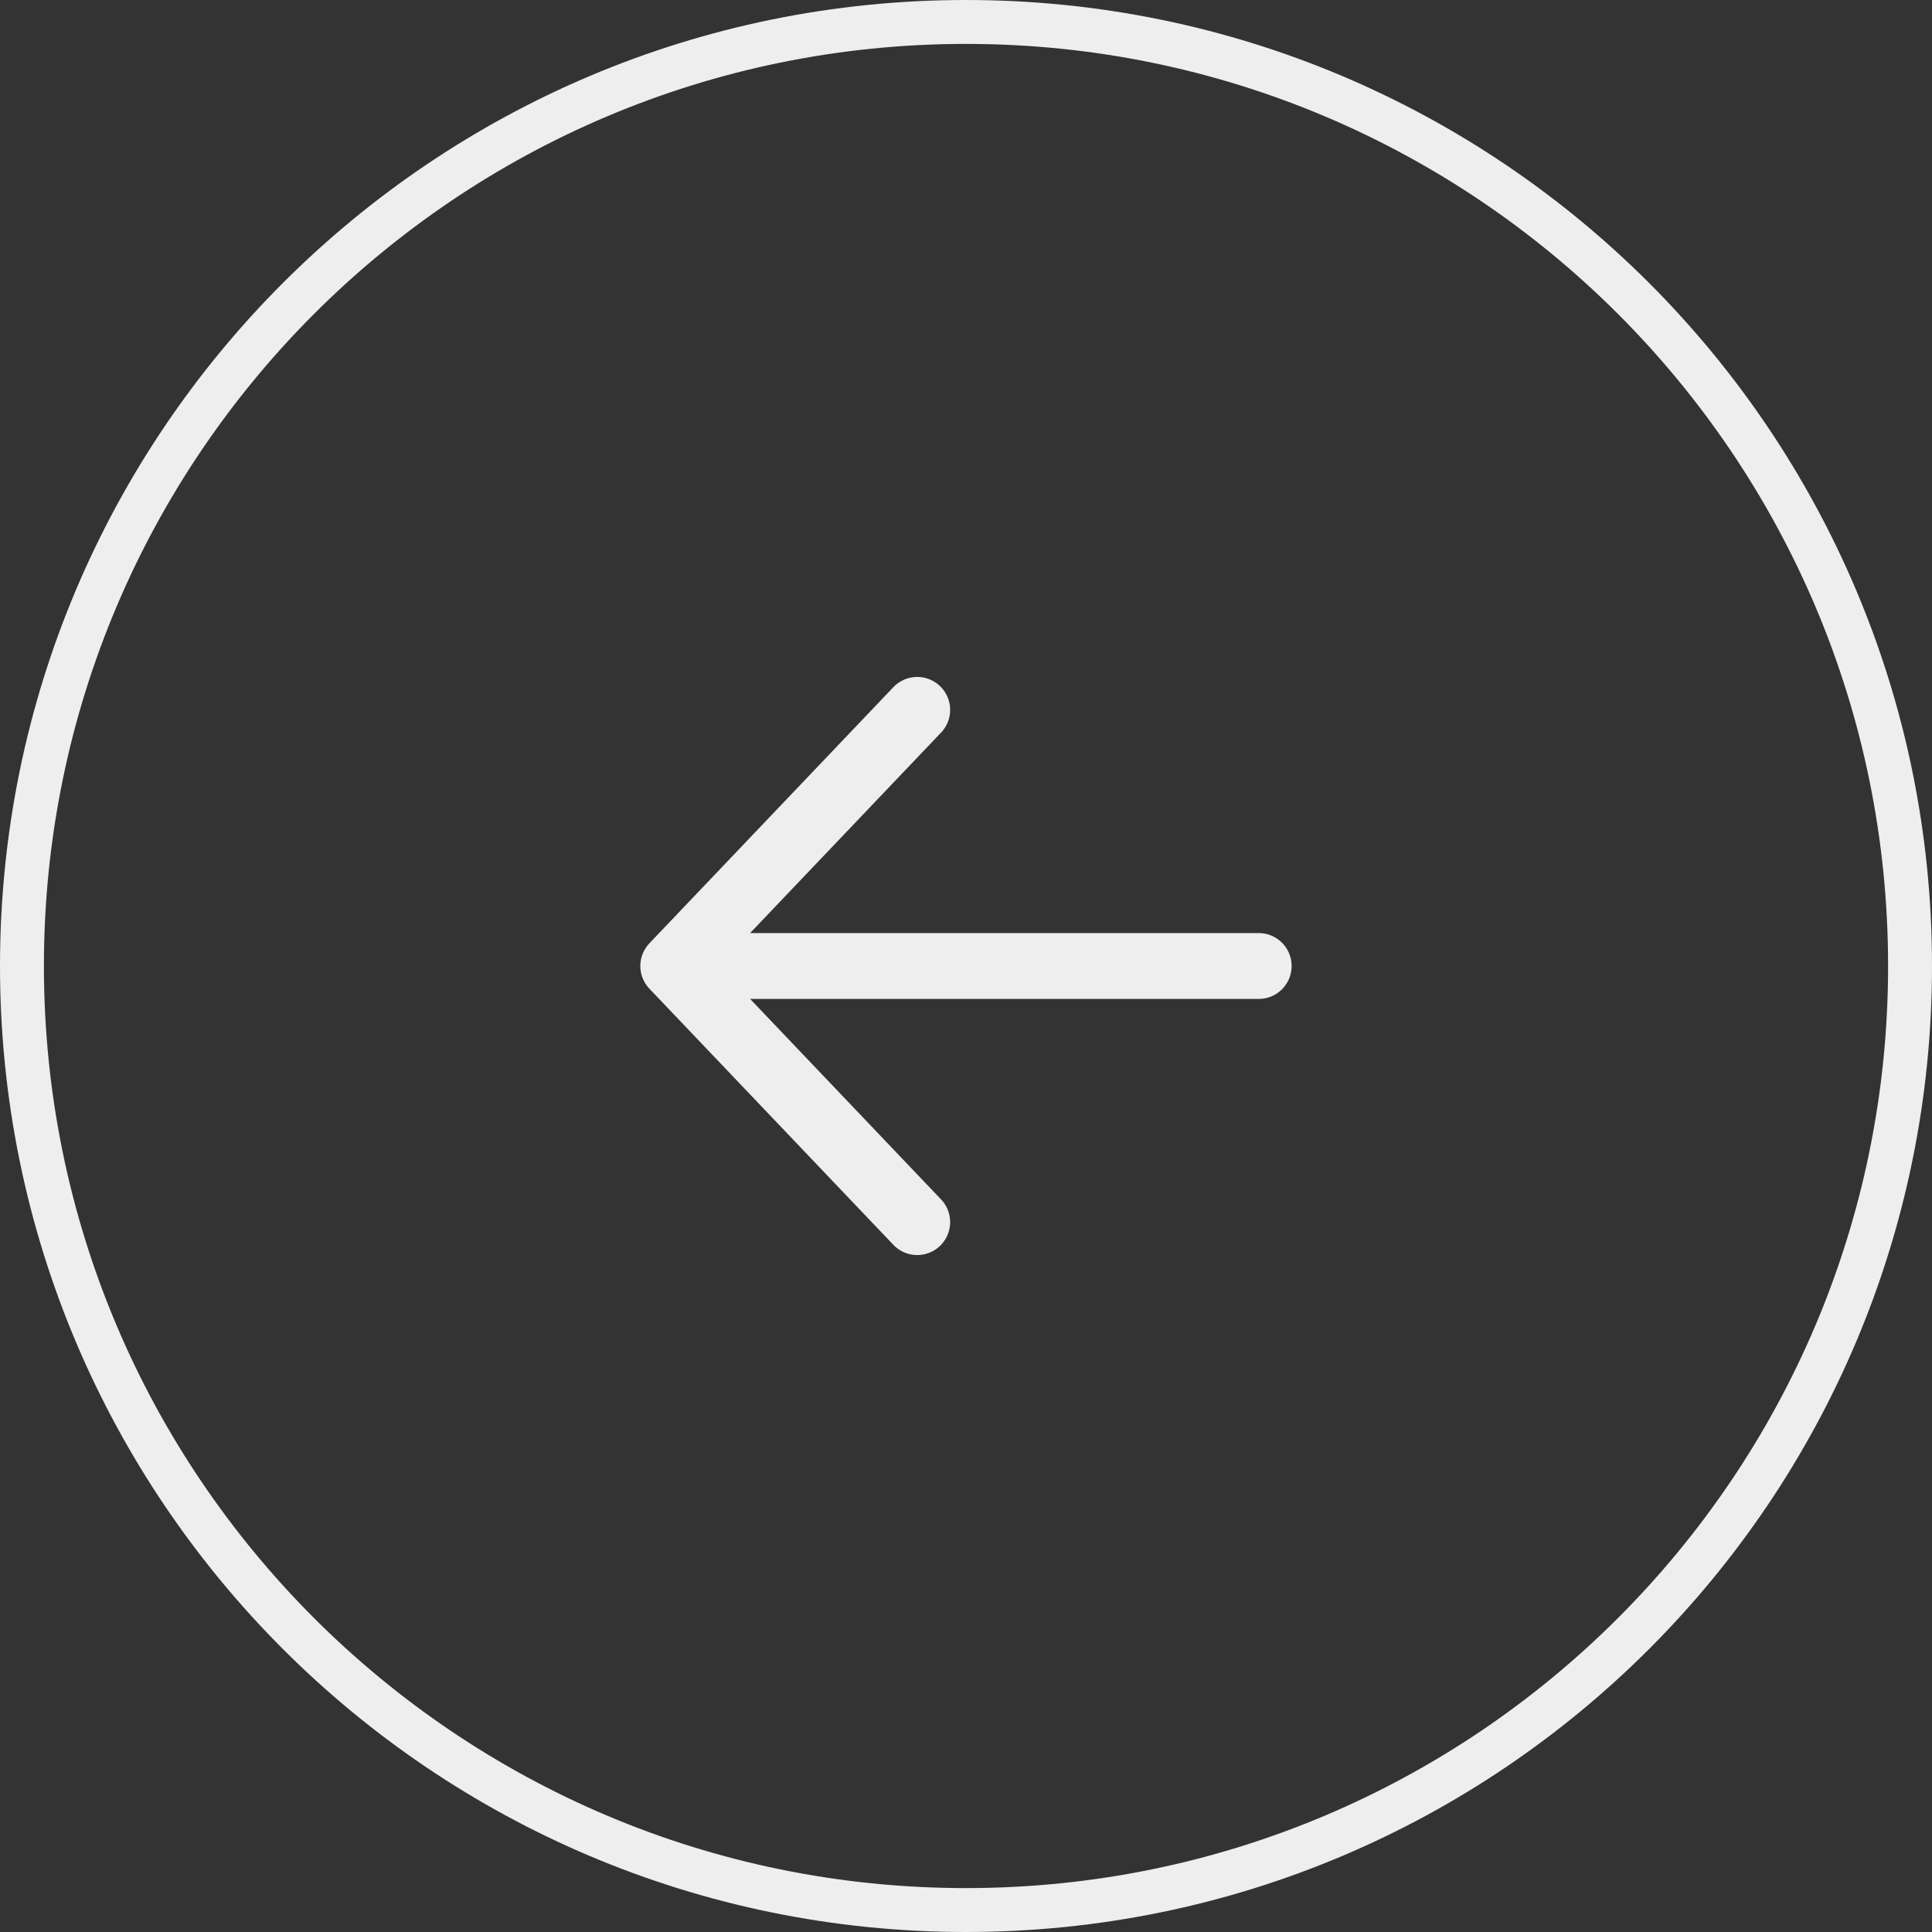
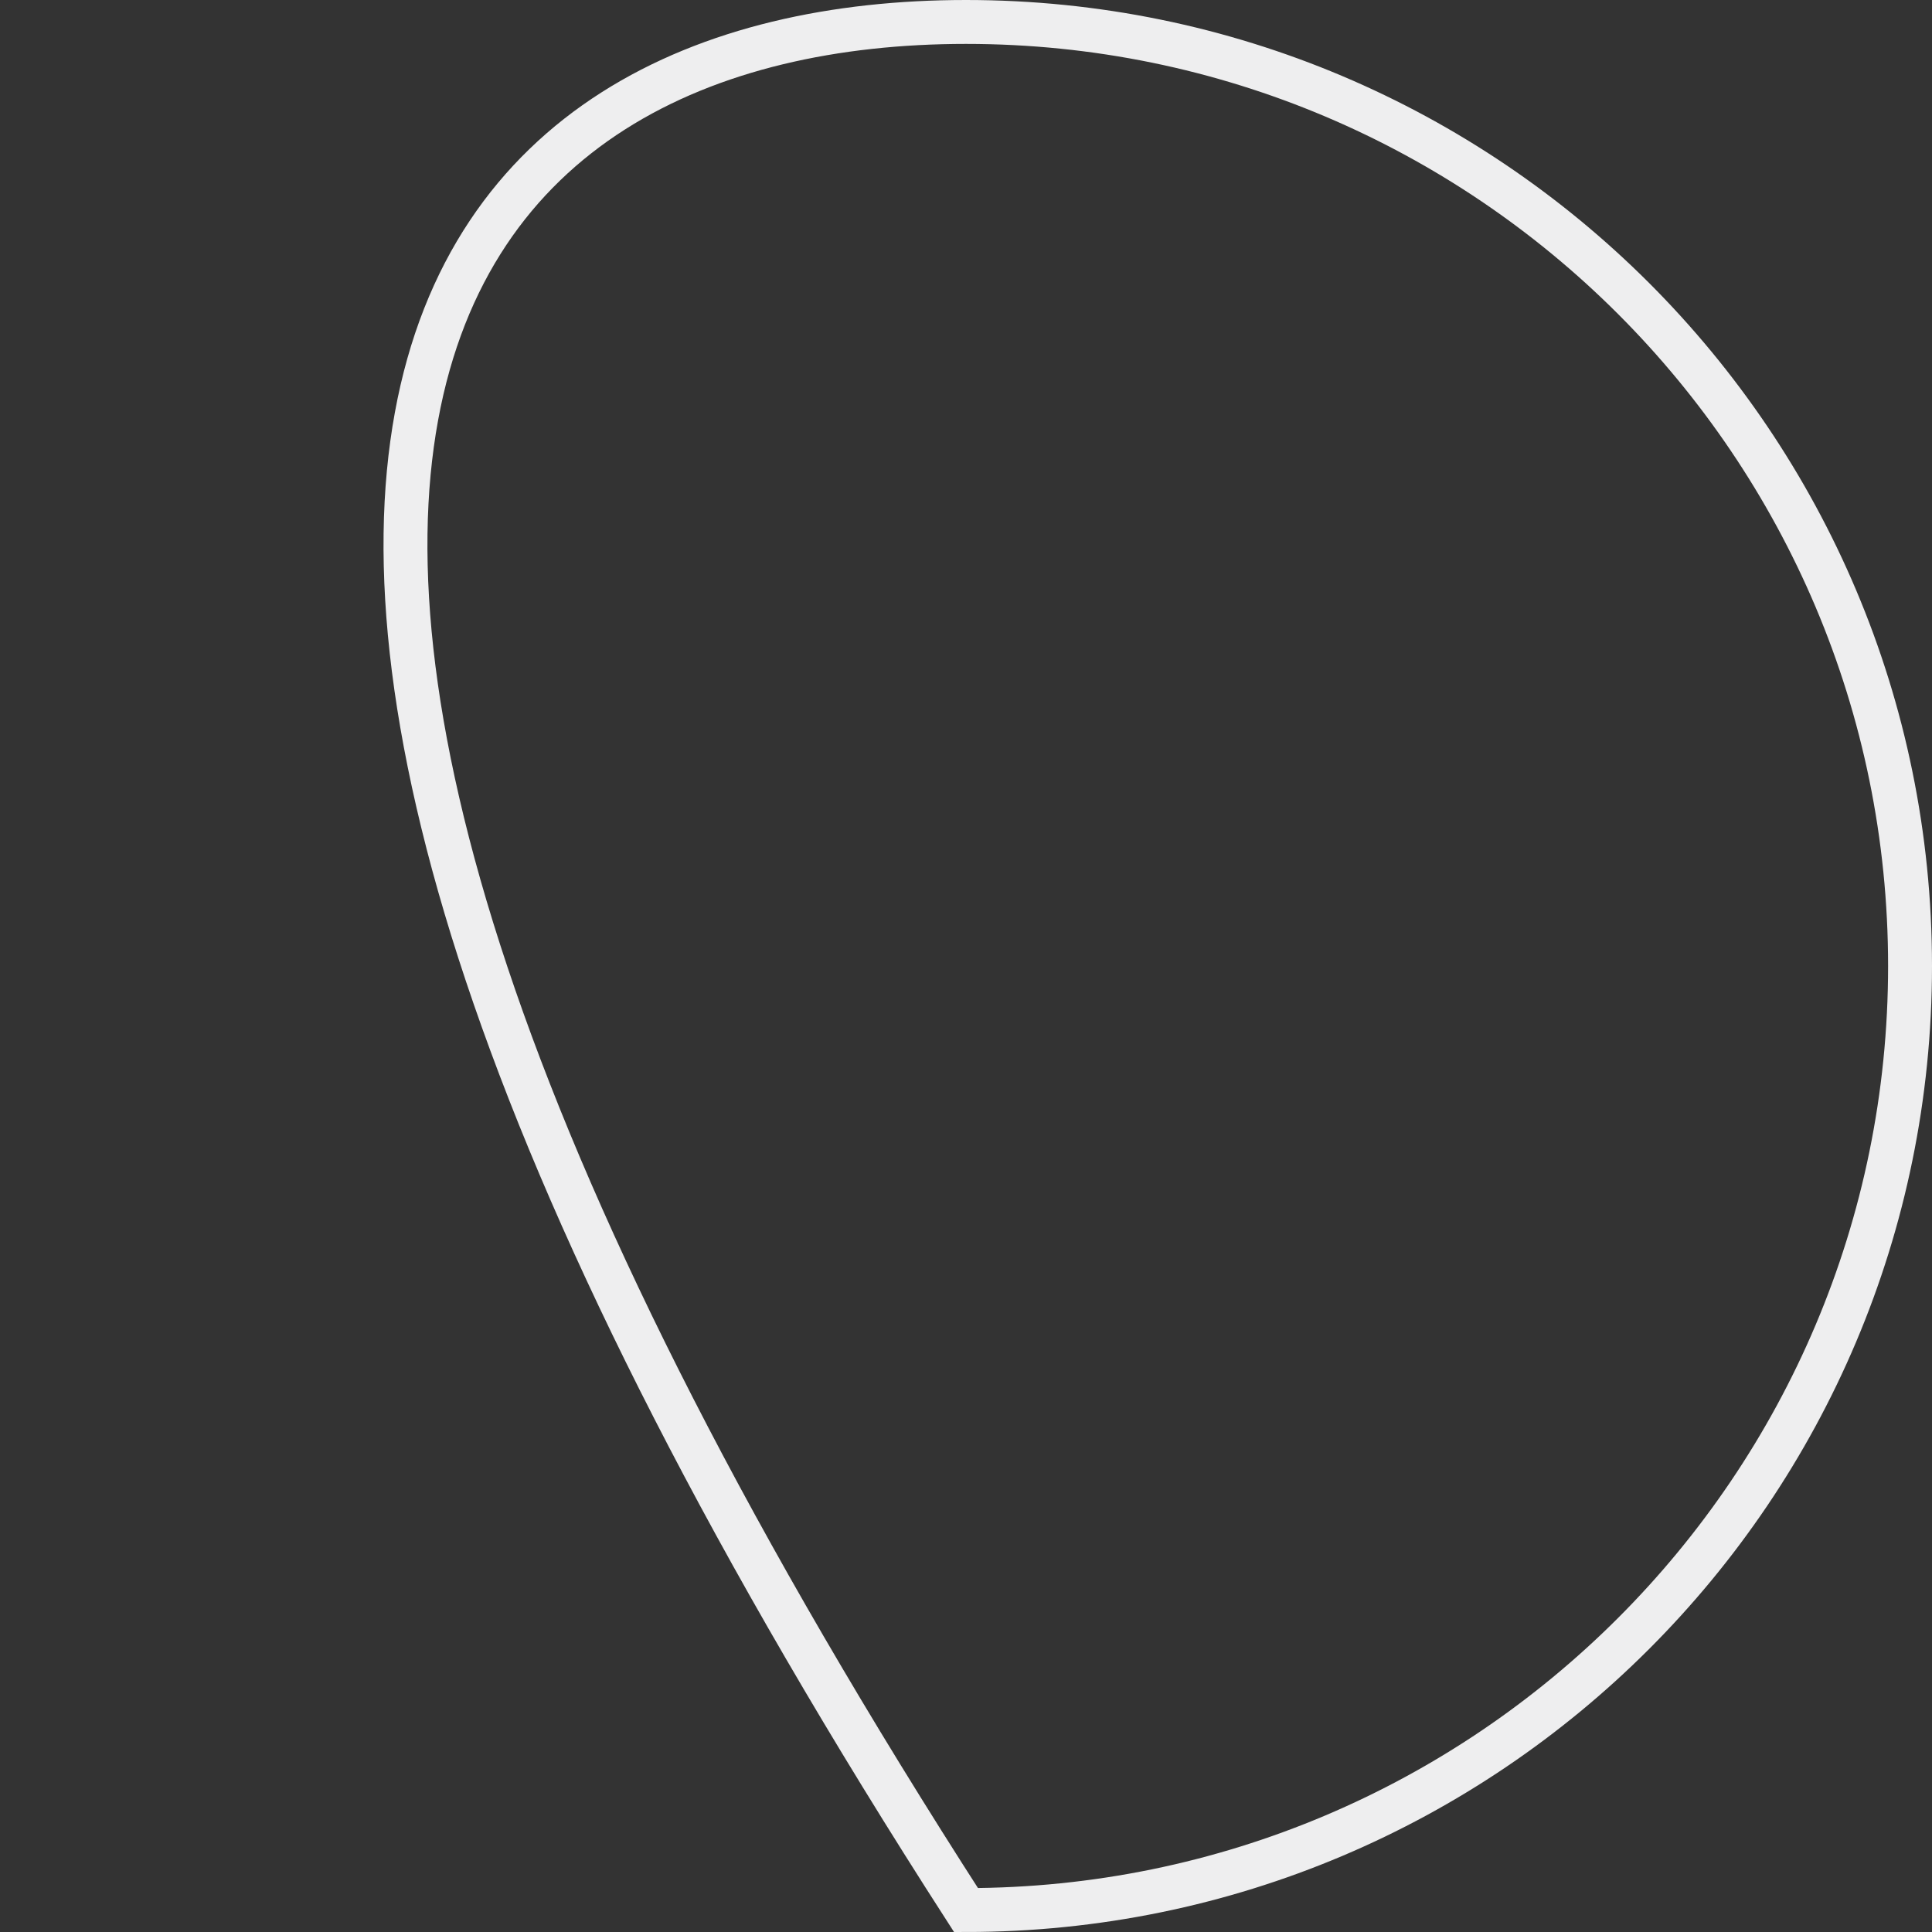
<svg xmlns="http://www.w3.org/2000/svg" width="44" height="44" viewBox="0 0 44 44" fill="none">
  <rect x="0" y="0" width="44" height="44" fill="#333333" stroke="none" />
-   <path d="M22 43.5C10.126 43.5 0.5 33.874 0.5 22C0.5 10.126 10.126 0.5 22 0.5C33.874 0.5 43.5 10.126 43.5 22C43.5 33.874 33.874 43.5 22 43.5Z" stroke="#EEEEEF" />
-   <path d="M20.889 27.833L15.333 22M15.333 22L20.889 16.167M15.333 22L28.666 22" stroke="#EEEEEF" stroke-width="1.5" stroke-linecap="round" stroke-linejoin="round" />
+   <path d="M22 43.5C0.5 10.126 10.126 0.5 22 0.5C33.874 0.5 43.5 10.126 43.5 22C43.5 33.874 33.874 43.5 22 43.5Z" stroke="#EEEEEF" />
</svg>